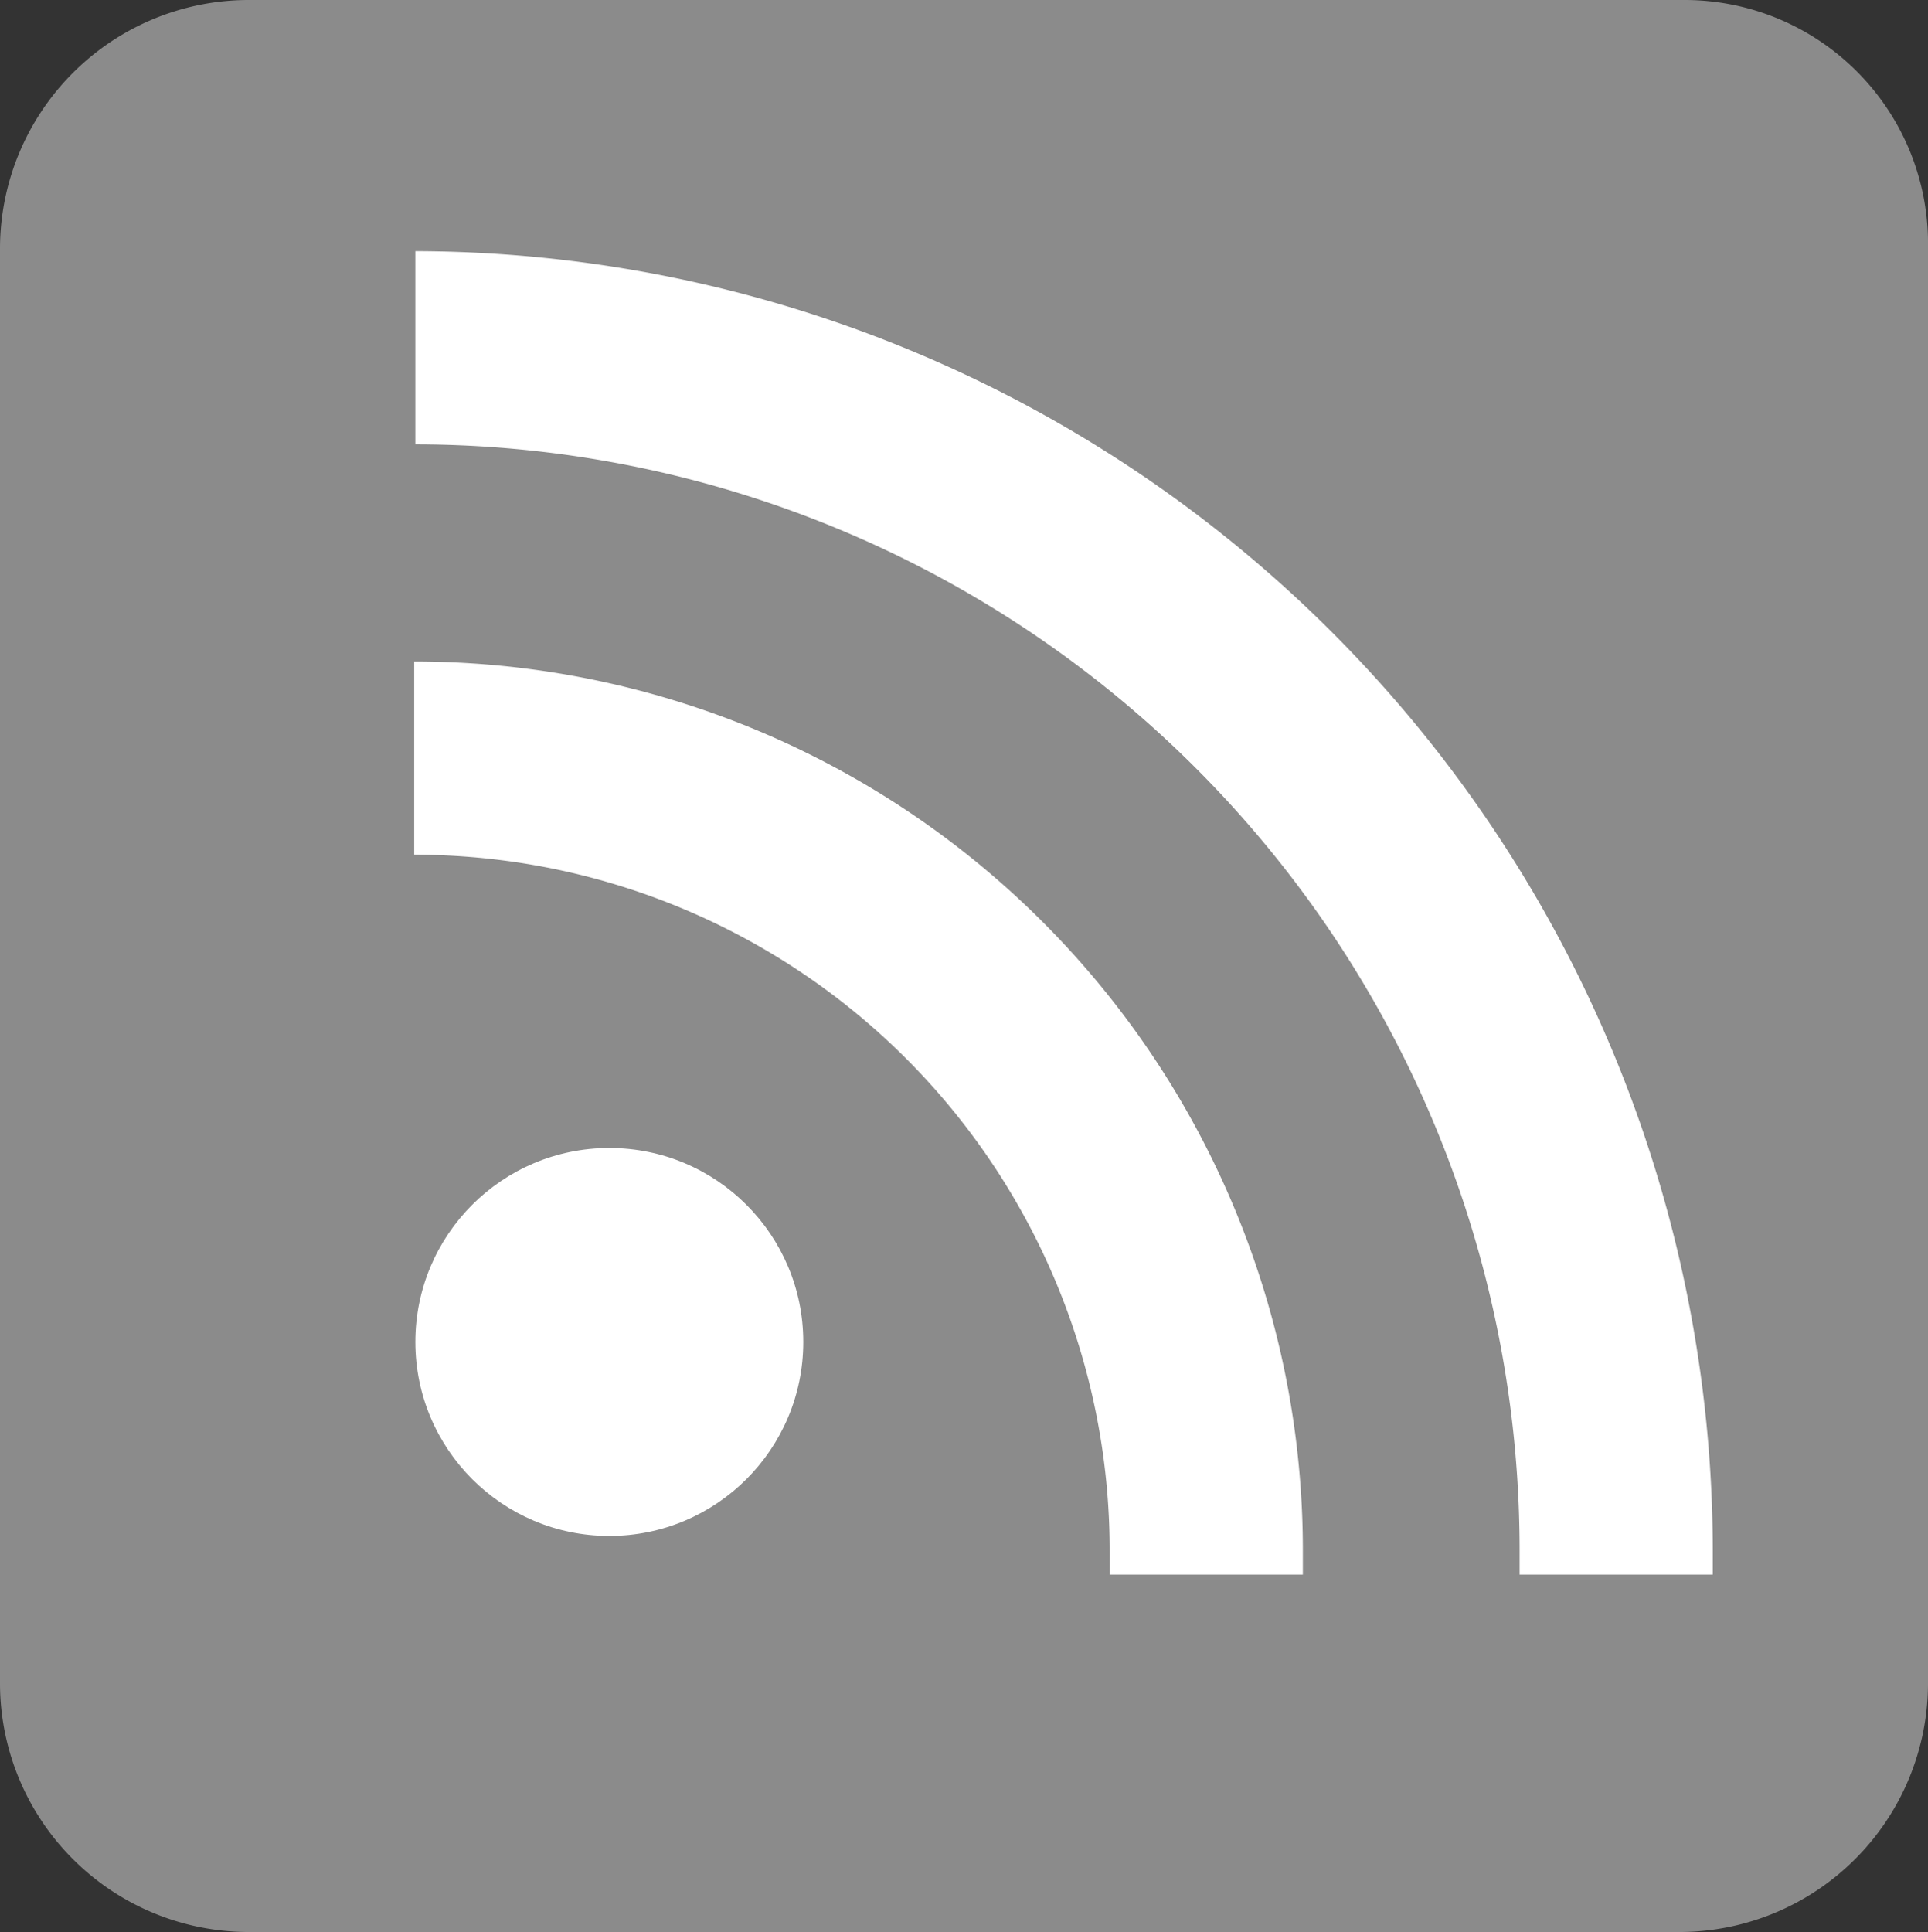
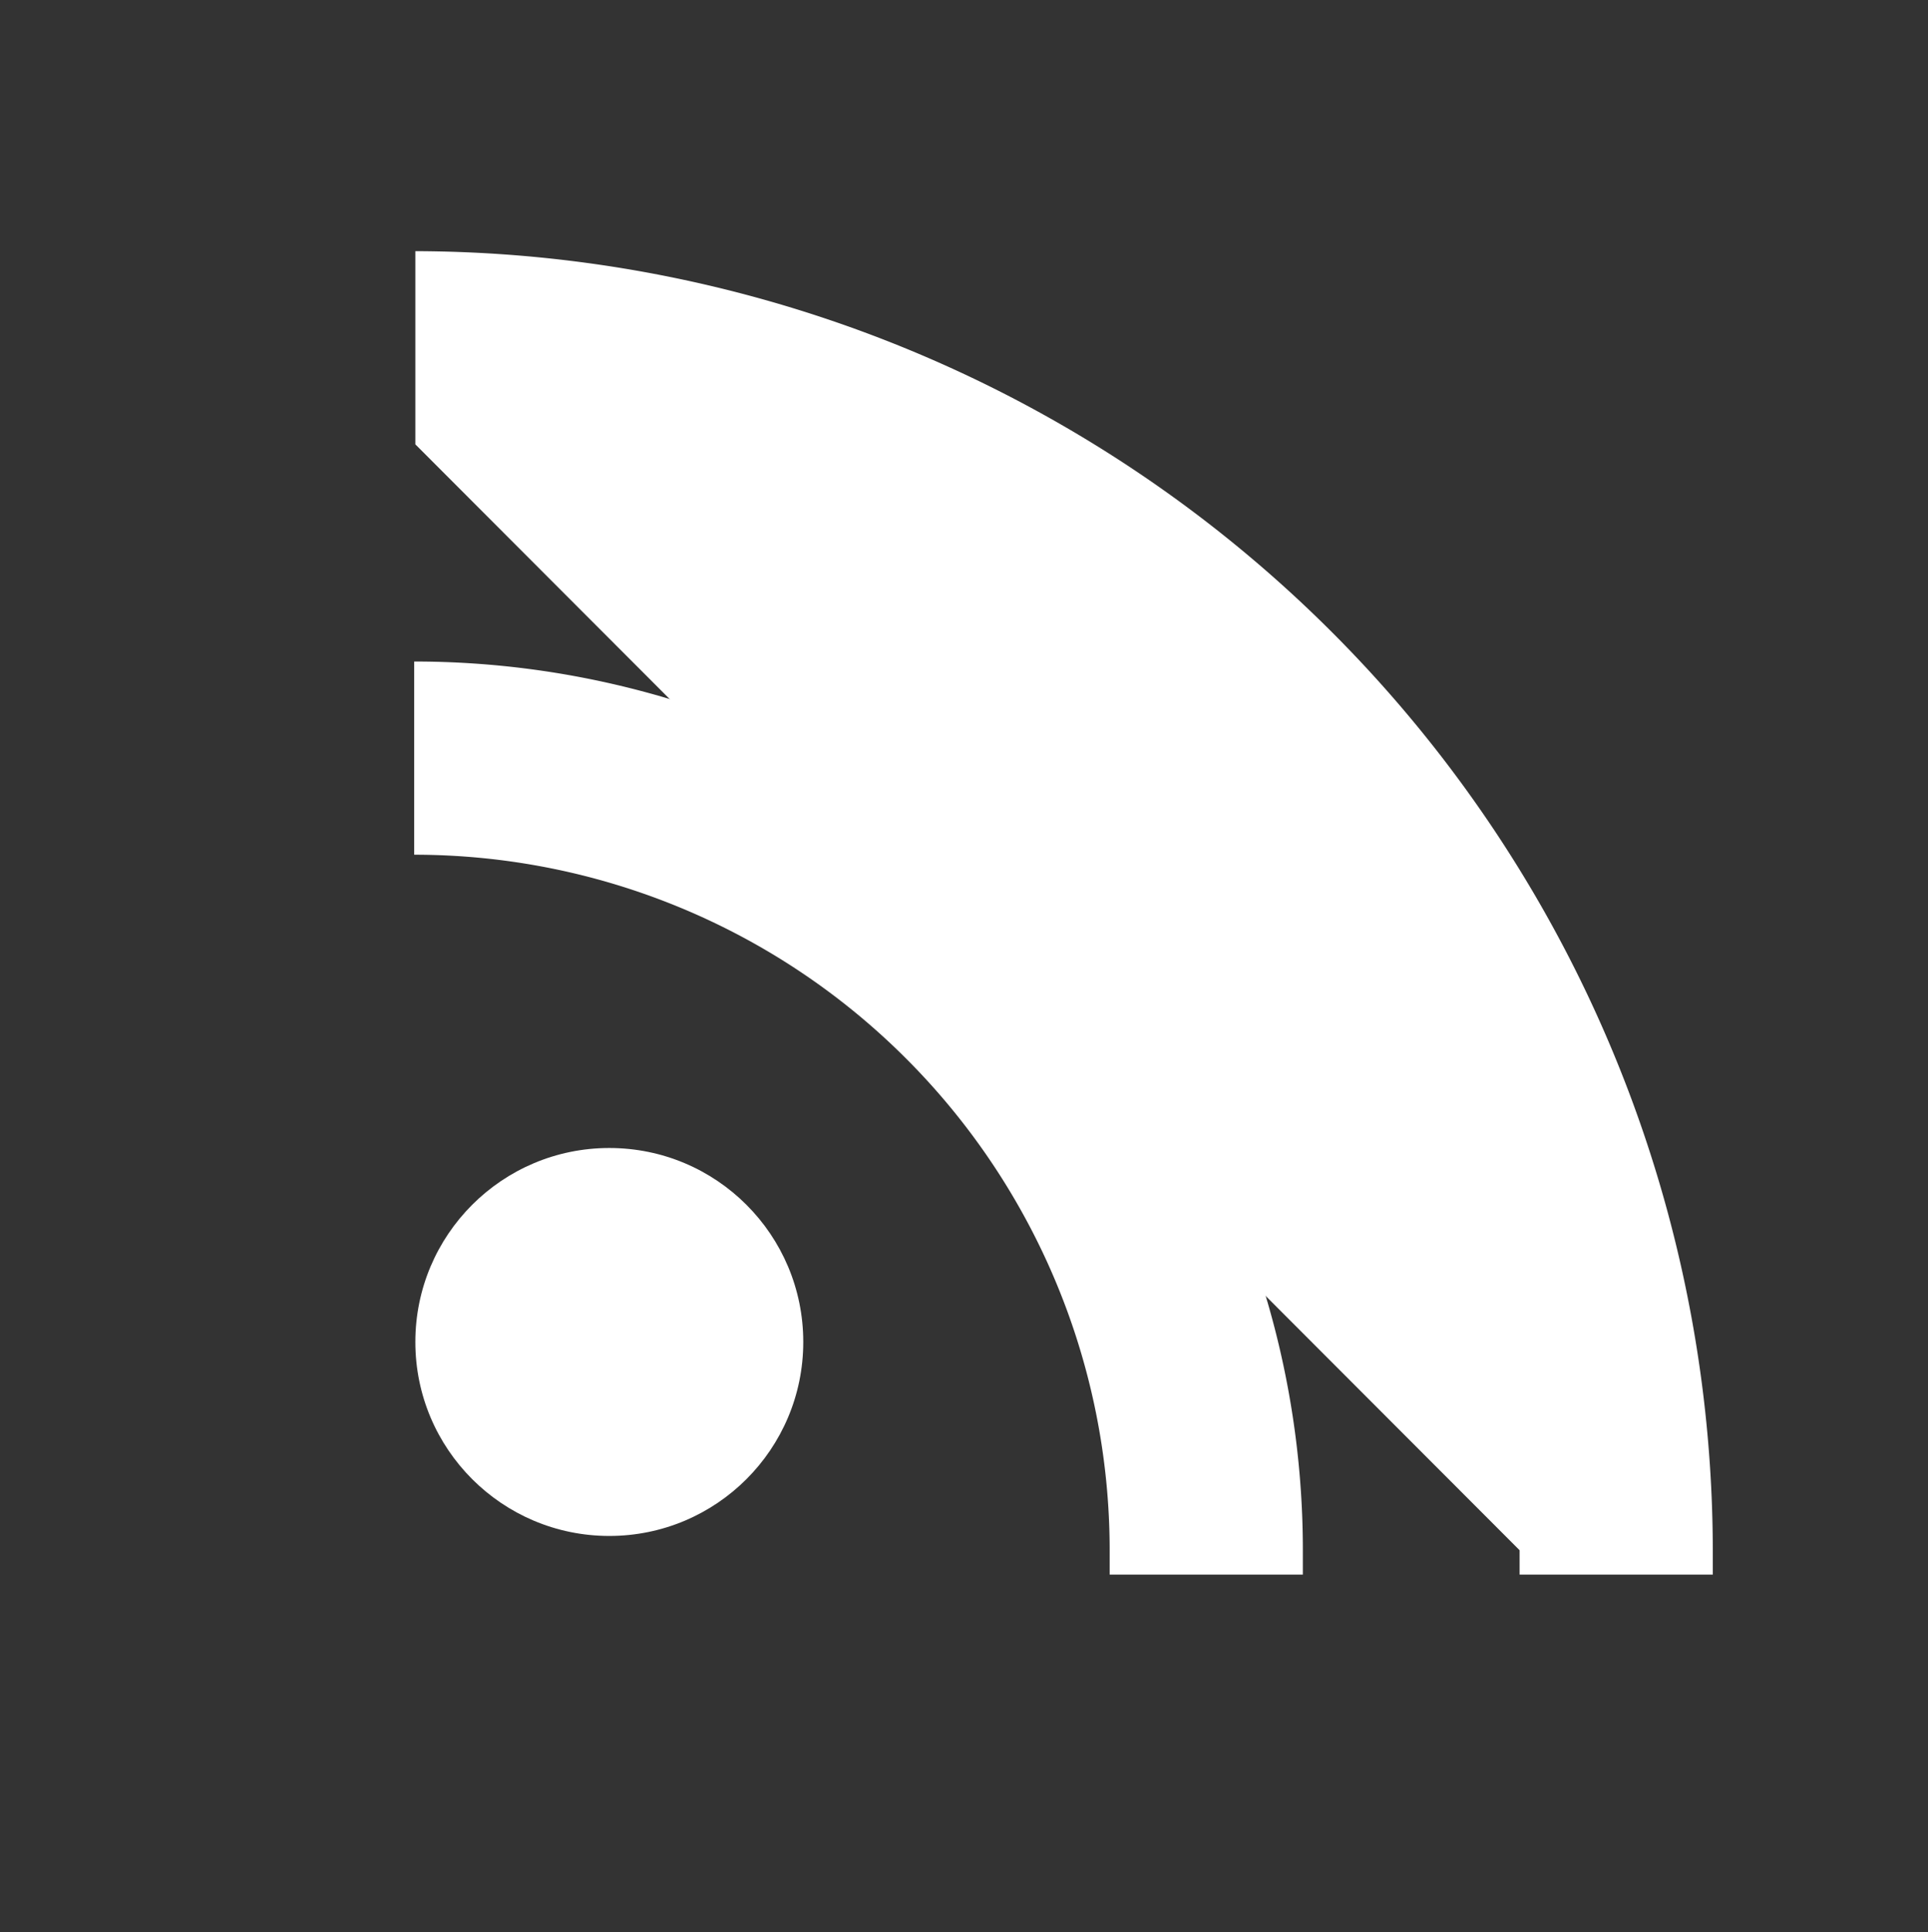
<svg xmlns="http://www.w3.org/2000/svg" id="Layer_1" data-name="Layer 1" width="49.9" height="50" viewBox="0 0 49.9 50">
  <rect x="0" y="0" width="49.9" height="50" fill="#333333" stroke="none" />
  <defs>
    <style>
      .cls-1 {
        fill: #8b8b8b;
      }

      .cls-2 {
        fill: #fff;
      }
    </style>
  </defs>
  <title>icon-blog-50px</title>
  <g id="Instagram_icon" data-name="Instagram icon">
-     <path class="cls-1" d="M43.6,0H6.4A6.44,6.44,0,0,0,0,6.4V43.6A6.44,6.44,0,0,0,6.4,50H43.5a6.44,6.44,0,0,0,6.4-6.4V6.4A6.3,6.3,0,0,0,43.6,0Z" />
-   </g>
+     </g>
  <path class="cls-2" d="M28.72,40.12c0,0.21,0,.42,0,0.63h5c0-.21,0-0.42,0-0.63a23,23,0,0,0-23-23v5A18,18,0,0,1,28.72,40.12Z" />
-   <path class="cls-2" d="M39.33,40.12c0,0.21,0,.42,0,0.63h5c0-.21,0-0.42,0-0.63A33.66,33.66,0,0,0,10.75,6.5v5A28.61,28.61,0,0,1,39.33,40.12Z" />
+   <path class="cls-2" d="M39.33,40.12c0,0.21,0,.42,0,0.63h5c0-.21,0-0.42,0-0.63A33.66,33.66,0,0,0,10.75,6.5v5Z" />
  <circle class="cls-2" cx="15.77" cy="34.73" r="5.02" />
</svg>